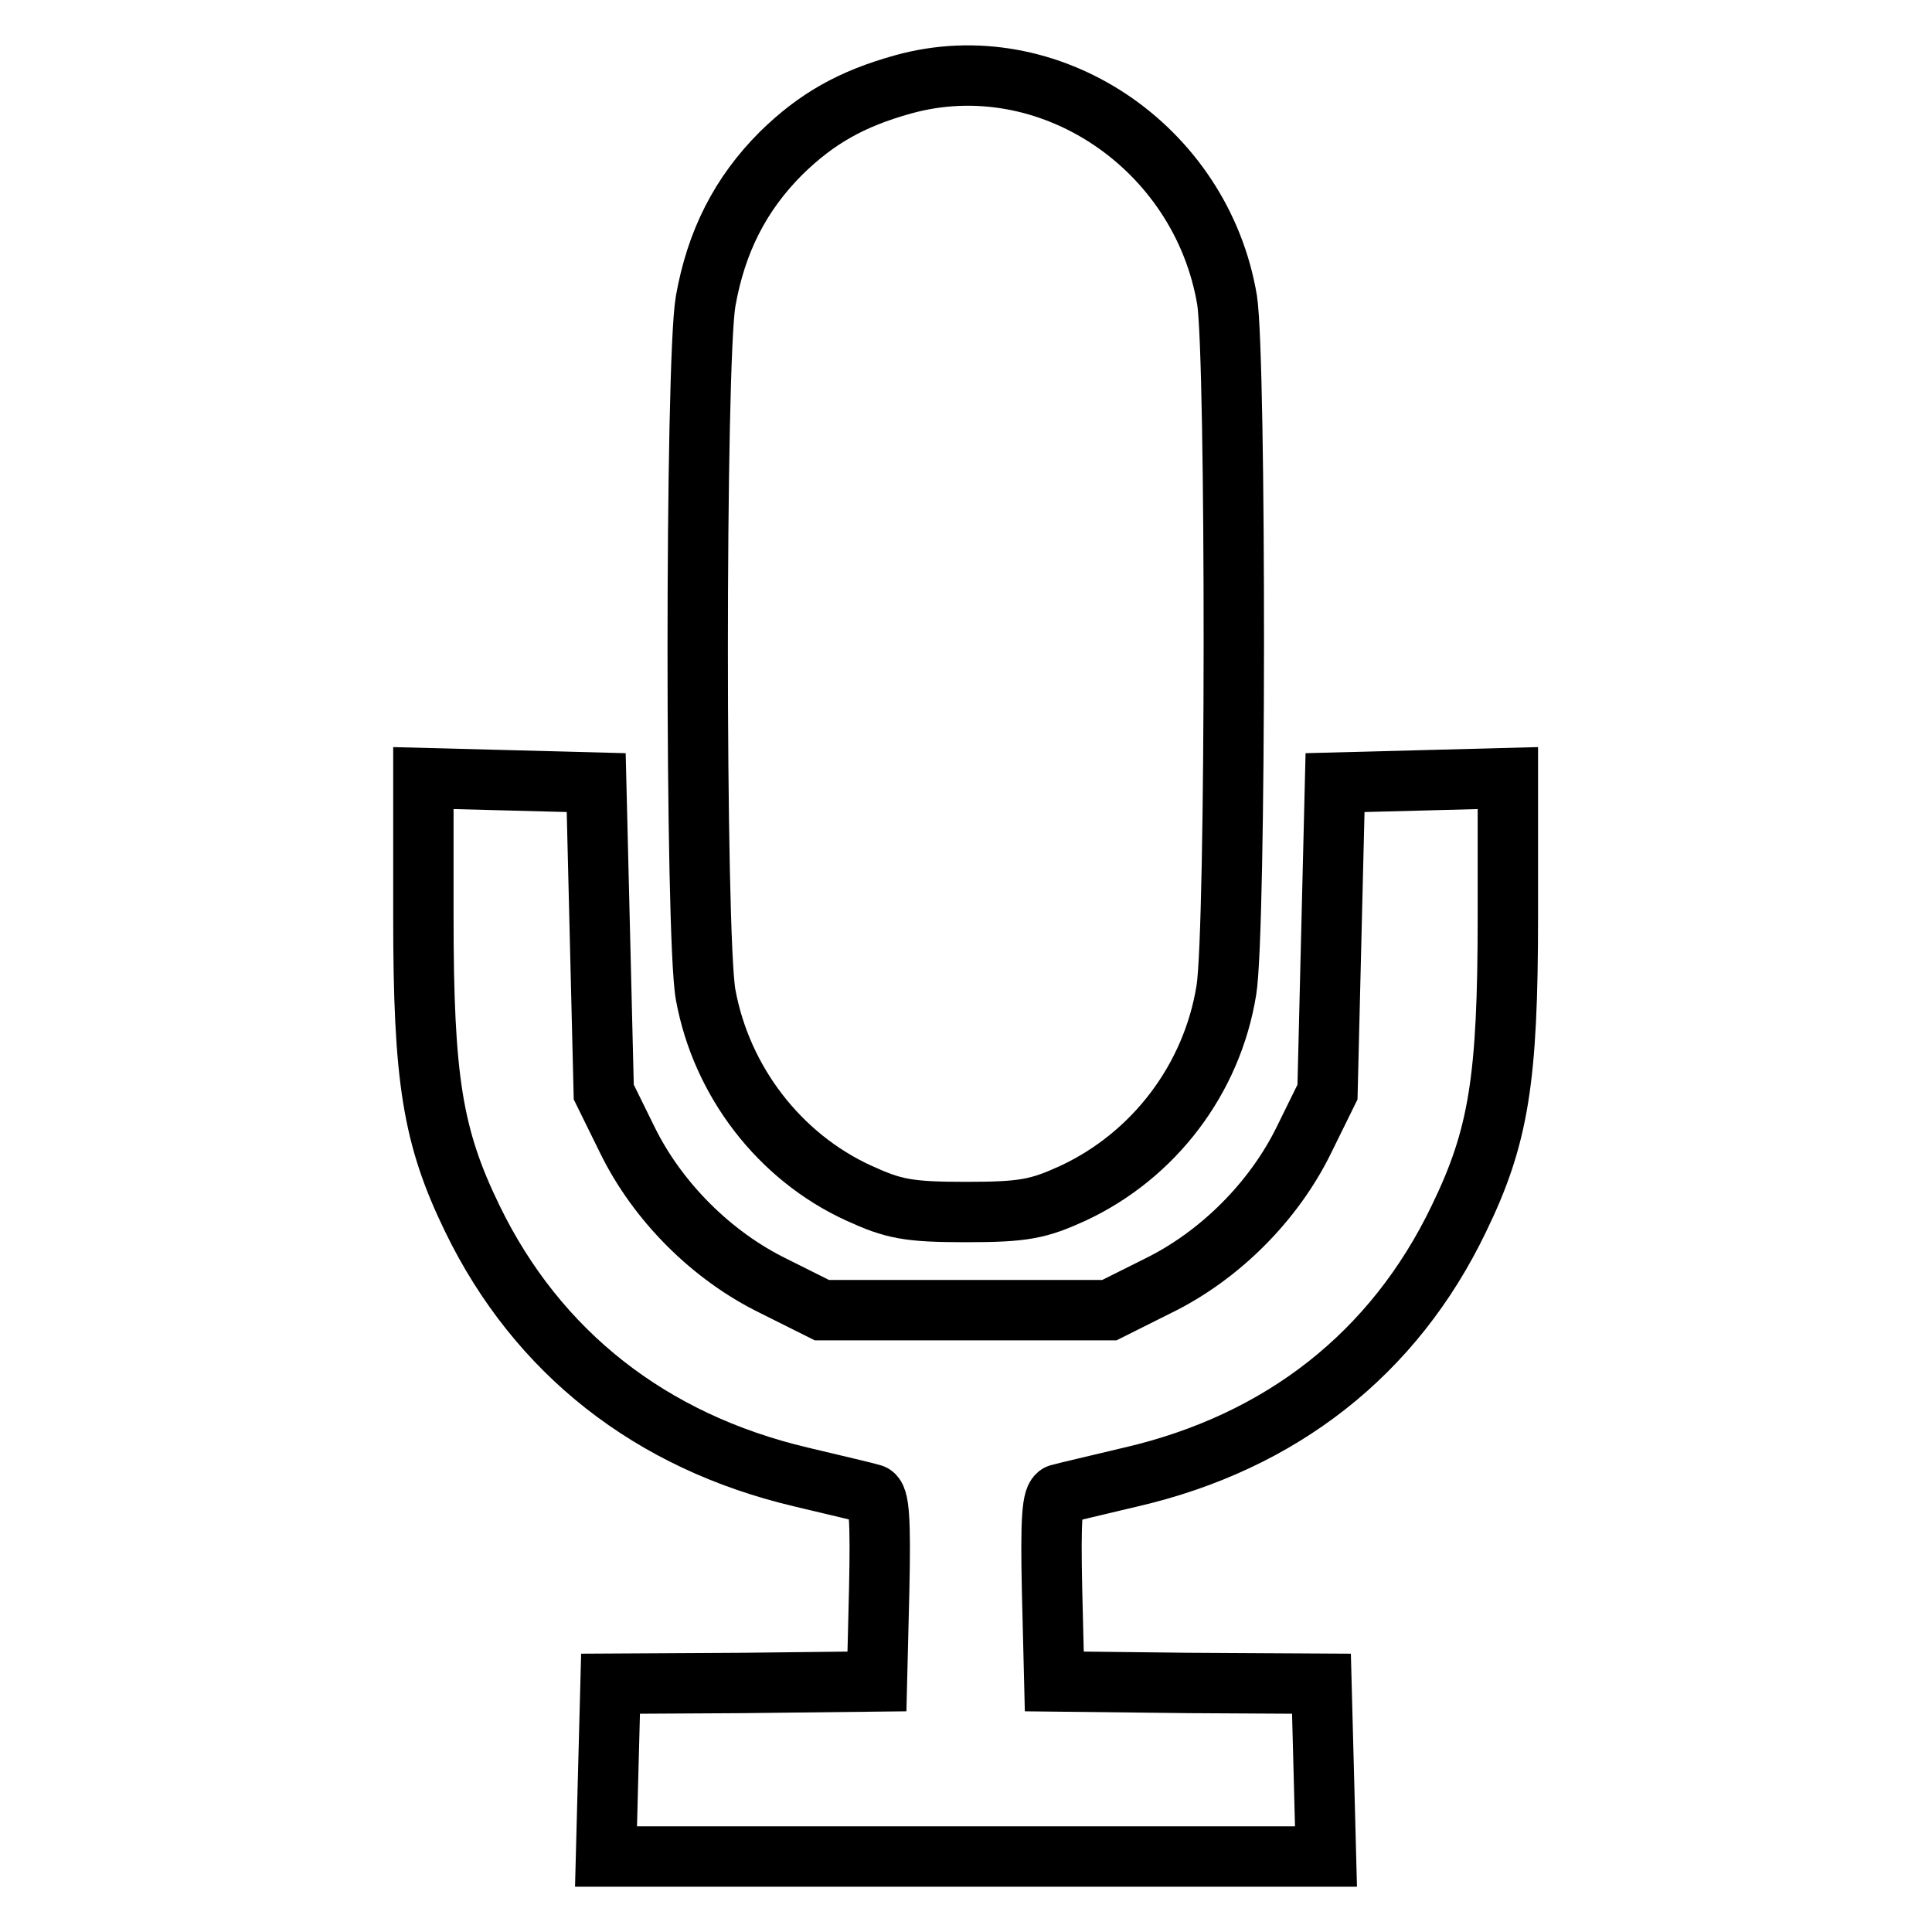
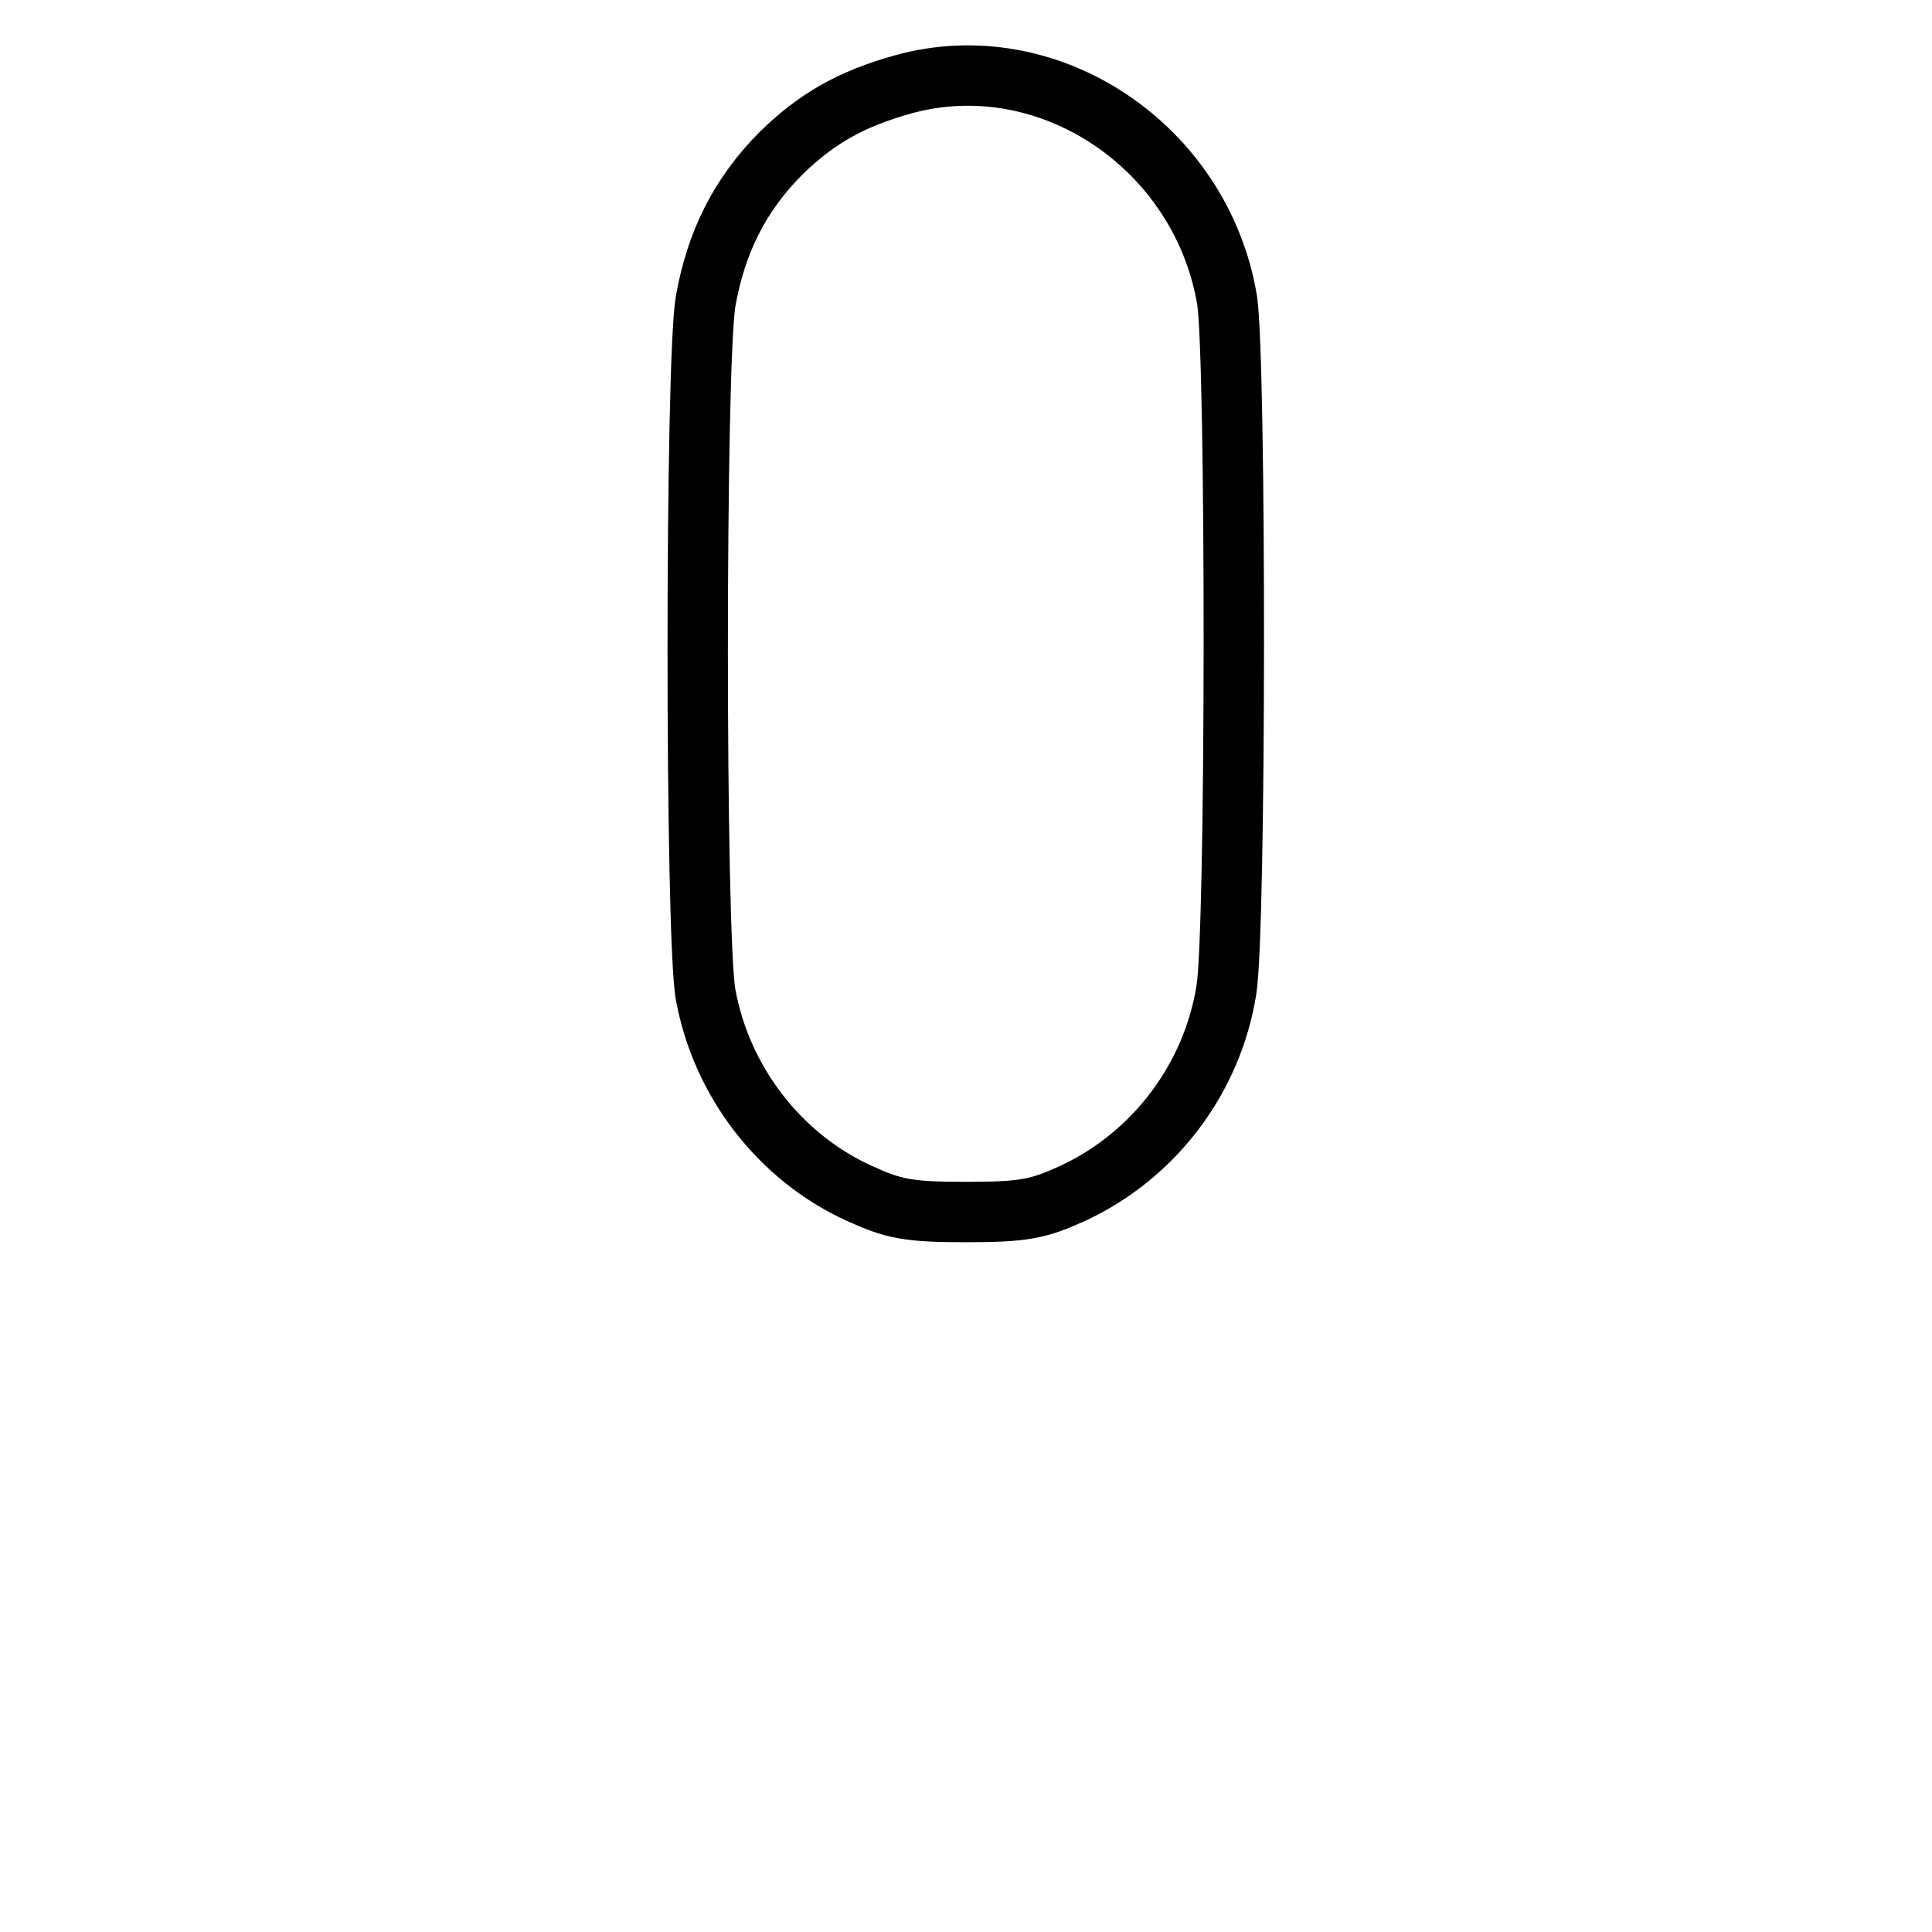
<svg xmlns="http://www.w3.org/2000/svg" version="1.1" x="0px" y="0px" viewBox="0 0 256 256" enable-background="new 0 0 256 256" xml:space="preserve">
  <g>
    <g>
      <path stroke-width="8" fill-opacity="0" stroke="#000000" d="M119.6,11.2c-6.8,1.9-11.4,4.5-16.1,9.1c-5.4,5.4-8.6,11.7-10,19.6c-1.4,8.1-1.4,84.3,0,91.9  c2.1,11.5,9.8,21.5,20.3,26.3c4.6,2.1,6.5,2.5,14.2,2.5c7.7,0,9.6-0.4,14.2-2.5c10.7-5,18.4-15.1,20.3-26.9  c1.3-7.9,1.3-83.4,0.1-91.4C159.2,19.4,138.9,5.8,119.6,11.2z" />
-       <path stroke-width="8" fill-opacity="0" stroke="#000000" d="M56.1,121.4c0,21.6,1.2,29.2,6.5,40.1c8.6,17.7,23.6,29.5,43.5,34.2c4.6,1.1,8.9,2.1,9.5,2.3  c0.9,0.3,1.1,3.3,0.9,12.6l-0.3,12.2L98.6,223l-17.7,0.1l-0.3,11.4L80.3,246H128h47.7l-0.3-11.5l-0.3-11.4l-17.7-0.1l-17.7-0.2  l-0.3-12.2c-0.2-9.3,0-12.3,0.9-12.6c0.7-0.2,5-1.2,9.6-2.3c19.8-4.6,34.8-16.3,43.4-34.2c5.3-10.9,6.5-18.5,6.5-40.1v-18.3  l-11.4,0.3l-11.5,0.3l-0.5,20.5l-0.5,20.5l-3.1,6.3c-4,8.2-11.2,15.4-19.4,19.4l-6.4,3.2H128h-19.1l-6.4-3.2  c-8.2-4-15.4-11.2-19.4-19.4l-3.1-6.3l-0.5-20.5L79,103.7l-11.4-0.3l-11.5-0.3V121.4z" />
    </g>
  </g>
</svg>